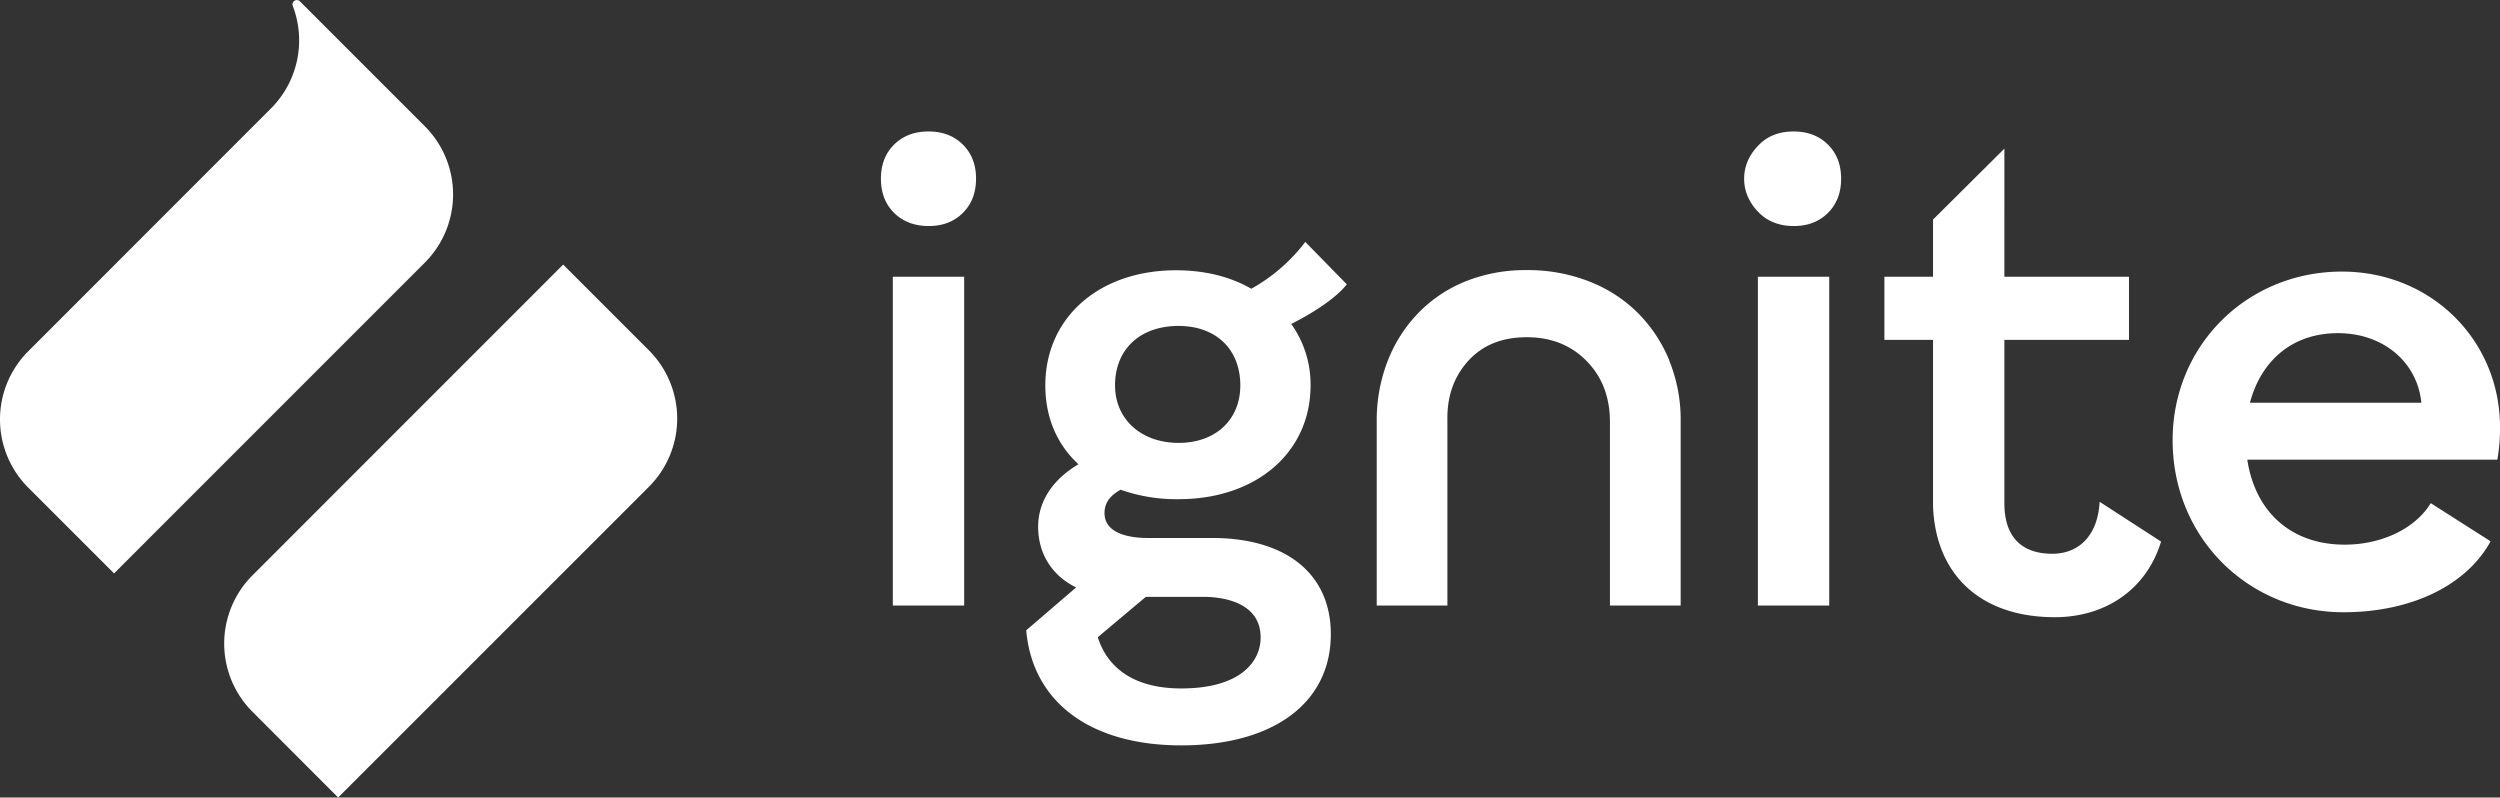
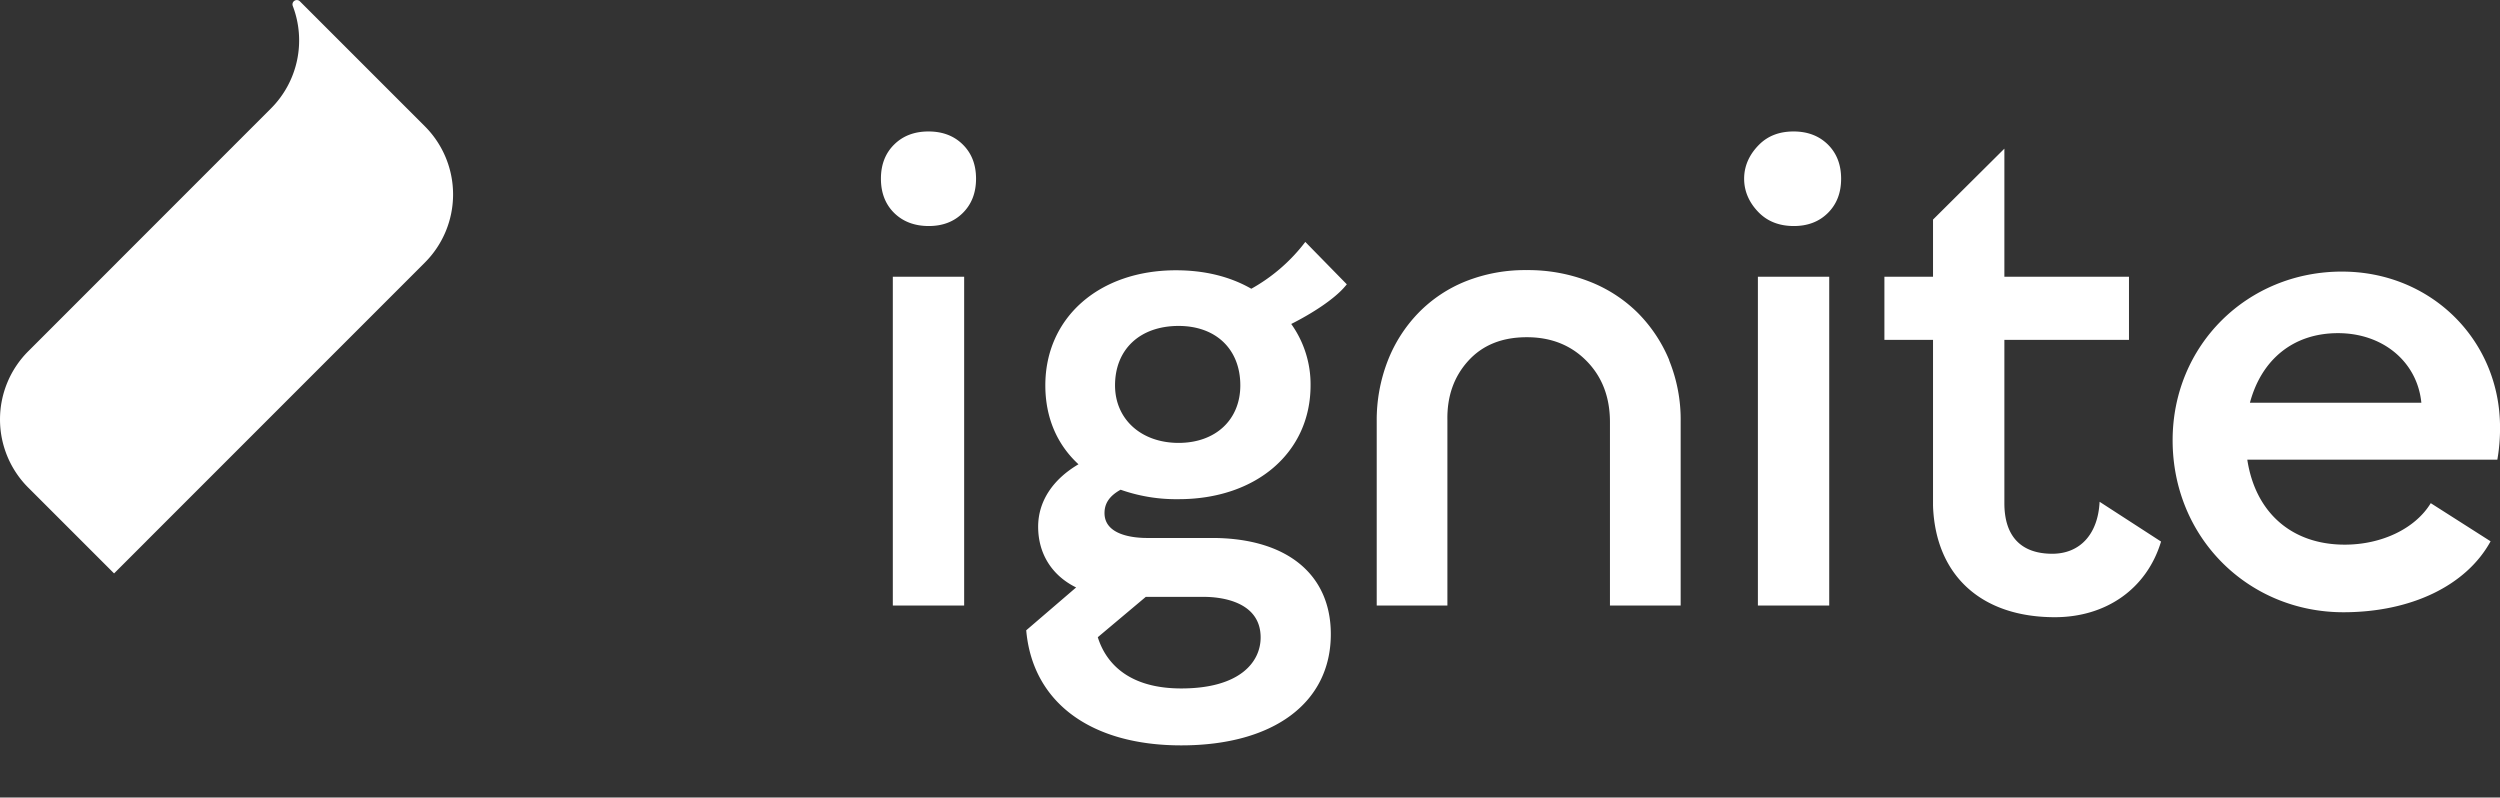
<svg xmlns="http://www.w3.org/2000/svg" viewBox="0 0 1337 426.51">
  <rect x="0" y="0" width="1337" height="426.51" fill="#333333" stroke="none" />
  <defs>
    <style>.cls-1{fill:none;}.cls-2{clip-path:url(#clip-path);}.cls-3{fill:#fff;}</style>
    <clipPath id="clip-path" transform="translate(0 0)">
      <rect class="cls-1" x="0.12" width="1336.88" height="426.51" />
    </clipPath>
  </defs>
  <g id="Layer_2" data-name="Layer 2">
    <g id="Layer_1-2" data-name="Layer 1">
      <g class="cls-2">
-         <path class="cls-3" d="M347.06,260.3,180.84,426.51,135,380.63a51.56,51.56,0,0,1,0-72.91L301.17,141.5l45.89,45.88a51.57,51.57,0,0,1,0,72.92Z" transform="translate(0 0)" />
        <path class="cls-3" d="M227.2,67.53,181.85,22.18h0L160.37.7a2.32,2.32,0,0,0-3.78,2.52A51.51,51.51,0,0,1,144.91,58h0L15.1,187.86a51.56,51.56,0,0,0,0,72.91L61,306.66,227.2,140.44a51.54,51.54,0,0,0,0-72.91Z" transform="translate(0 0)" />
      </g>
      <path class="cls-3" d="M1203.26,215.39c6.11-22.9,23-37.22,47.1-37.22s42.42,15.39,44.58,37.22Zm49.26-70.15c-50.69,0-90.6,39.37-90.6,90.19,0,52.26,40.62,92,91.32,92,36.31,0,65.79-14.32,78.73-37.94l-32-20.4c-8.27,13.6-26.24,22.19-46,22.19-28.4,0-47.81-17.18-52.12-45.46h133.73a97.42,97.42,0,0,0,1.44-17.18c0-46.88-37-83.39-84.48-83.39ZM1033.78,270.61V252.09h0V181.76h-26V148h26V117.43l38.16-37.93V148h66.64v33.76h-66.64v87.39c0,18,9.24,27,25.61,27,14.77,0,24.46-10.37,25.32-27.8l32.86,21.28c-7.59,25.15-29.27,40.45-56.82,40.45-39.23,0-63.56-22.22-65.11-59v-.44M940.12,148h38.15V323.84H940.12V148Zm37.45-70.69q7.06,7,7.06,18.28t-7.06,18.29q-7.08,7.05-18.37,7t-18.37-7c-4.72-4.68-8.07-10.78-8.07-18.29s3.35-13.59,8.07-18.28,10.83-7,18.37-7,13.65,2.35,18.37,7ZM892.64,192.66a84,84,0,0,1,6.18,32.71v98.47H861V225.72q0-20-12.54-32.71t-32-12.66q-19.78,0-31.26,12.66t-11.13,31.65v99.18h-37.8V225.37A87.56,87.56,0,0,1,742.15,193a76.84,76.84,0,0,1,16.43-25.67,73.38,73.38,0,0,1,25.26-16.88,85.83,85.83,0,0,1,32.67-6,90,90,0,0,1,33.21,6,75.68,75.68,0,0,1,26,16.7,78.28,78.28,0,0,1,17,25.5ZM514.92,77.31q7.08,7,7.07,18.28t-7.07,18.29q-7.06,7.05-18.36,7t-18.37-7q-7.06-7-7.07-18.29t7.07-18.28q7.06-7,18.37-7t18.36,7Zm115.4,159.55c-20,0-34-12.65-34-30.76,0-19.31,13.37-31.79,34-31.79,20,0,33,12.48,33,31.79,0,18.4-13.26,30.76-33,30.76Zm-17.59,82.35H644c7.08,0,30.19,1.57,30.19,21.7,0,13.18-11.15,27.27-42.44,27.27s-41.34-16.71-44.65-27.4l25.66-21.57Zm84.16-188.3a93.29,93.29,0,0,1-27.69,23.51c-11.43-6.55-25-9.87-40.28-9.87-41.14,0-69.88,25.31-69.88,61.55,0,17,6.12,31.51,17.73,42.2-13.94,8.2-21.57,20-21.57,33.39,0,14.42,7.36,26.12,20.31,32.48l-26.69,22.92.08.84c3.74,38,34.7,60.7,82.82,60.7,49.36,0,80-22.78,80-59.46,0-32.22-23.76-51.46-63.58-51.46H613.53c-6.87,0-22.84-1.3-22.84-13.33,0-5.25,2.74-9.23,8.62-12.48a89.24,89.24,0,0,0,31,5.06c41.56,0,70.58-25,70.58-60.86a55.52,55.52,0,0,0-10.34-32.84c11.66-5.87,23.19-13.46,28.79-20.09l.94-1.11-22.21-22.69-1.19,1.54ZM477.48,148h38.15V323.84H477.48V148Z" transform="translate(0 0)" />
    </g>
  </g>
</svg>